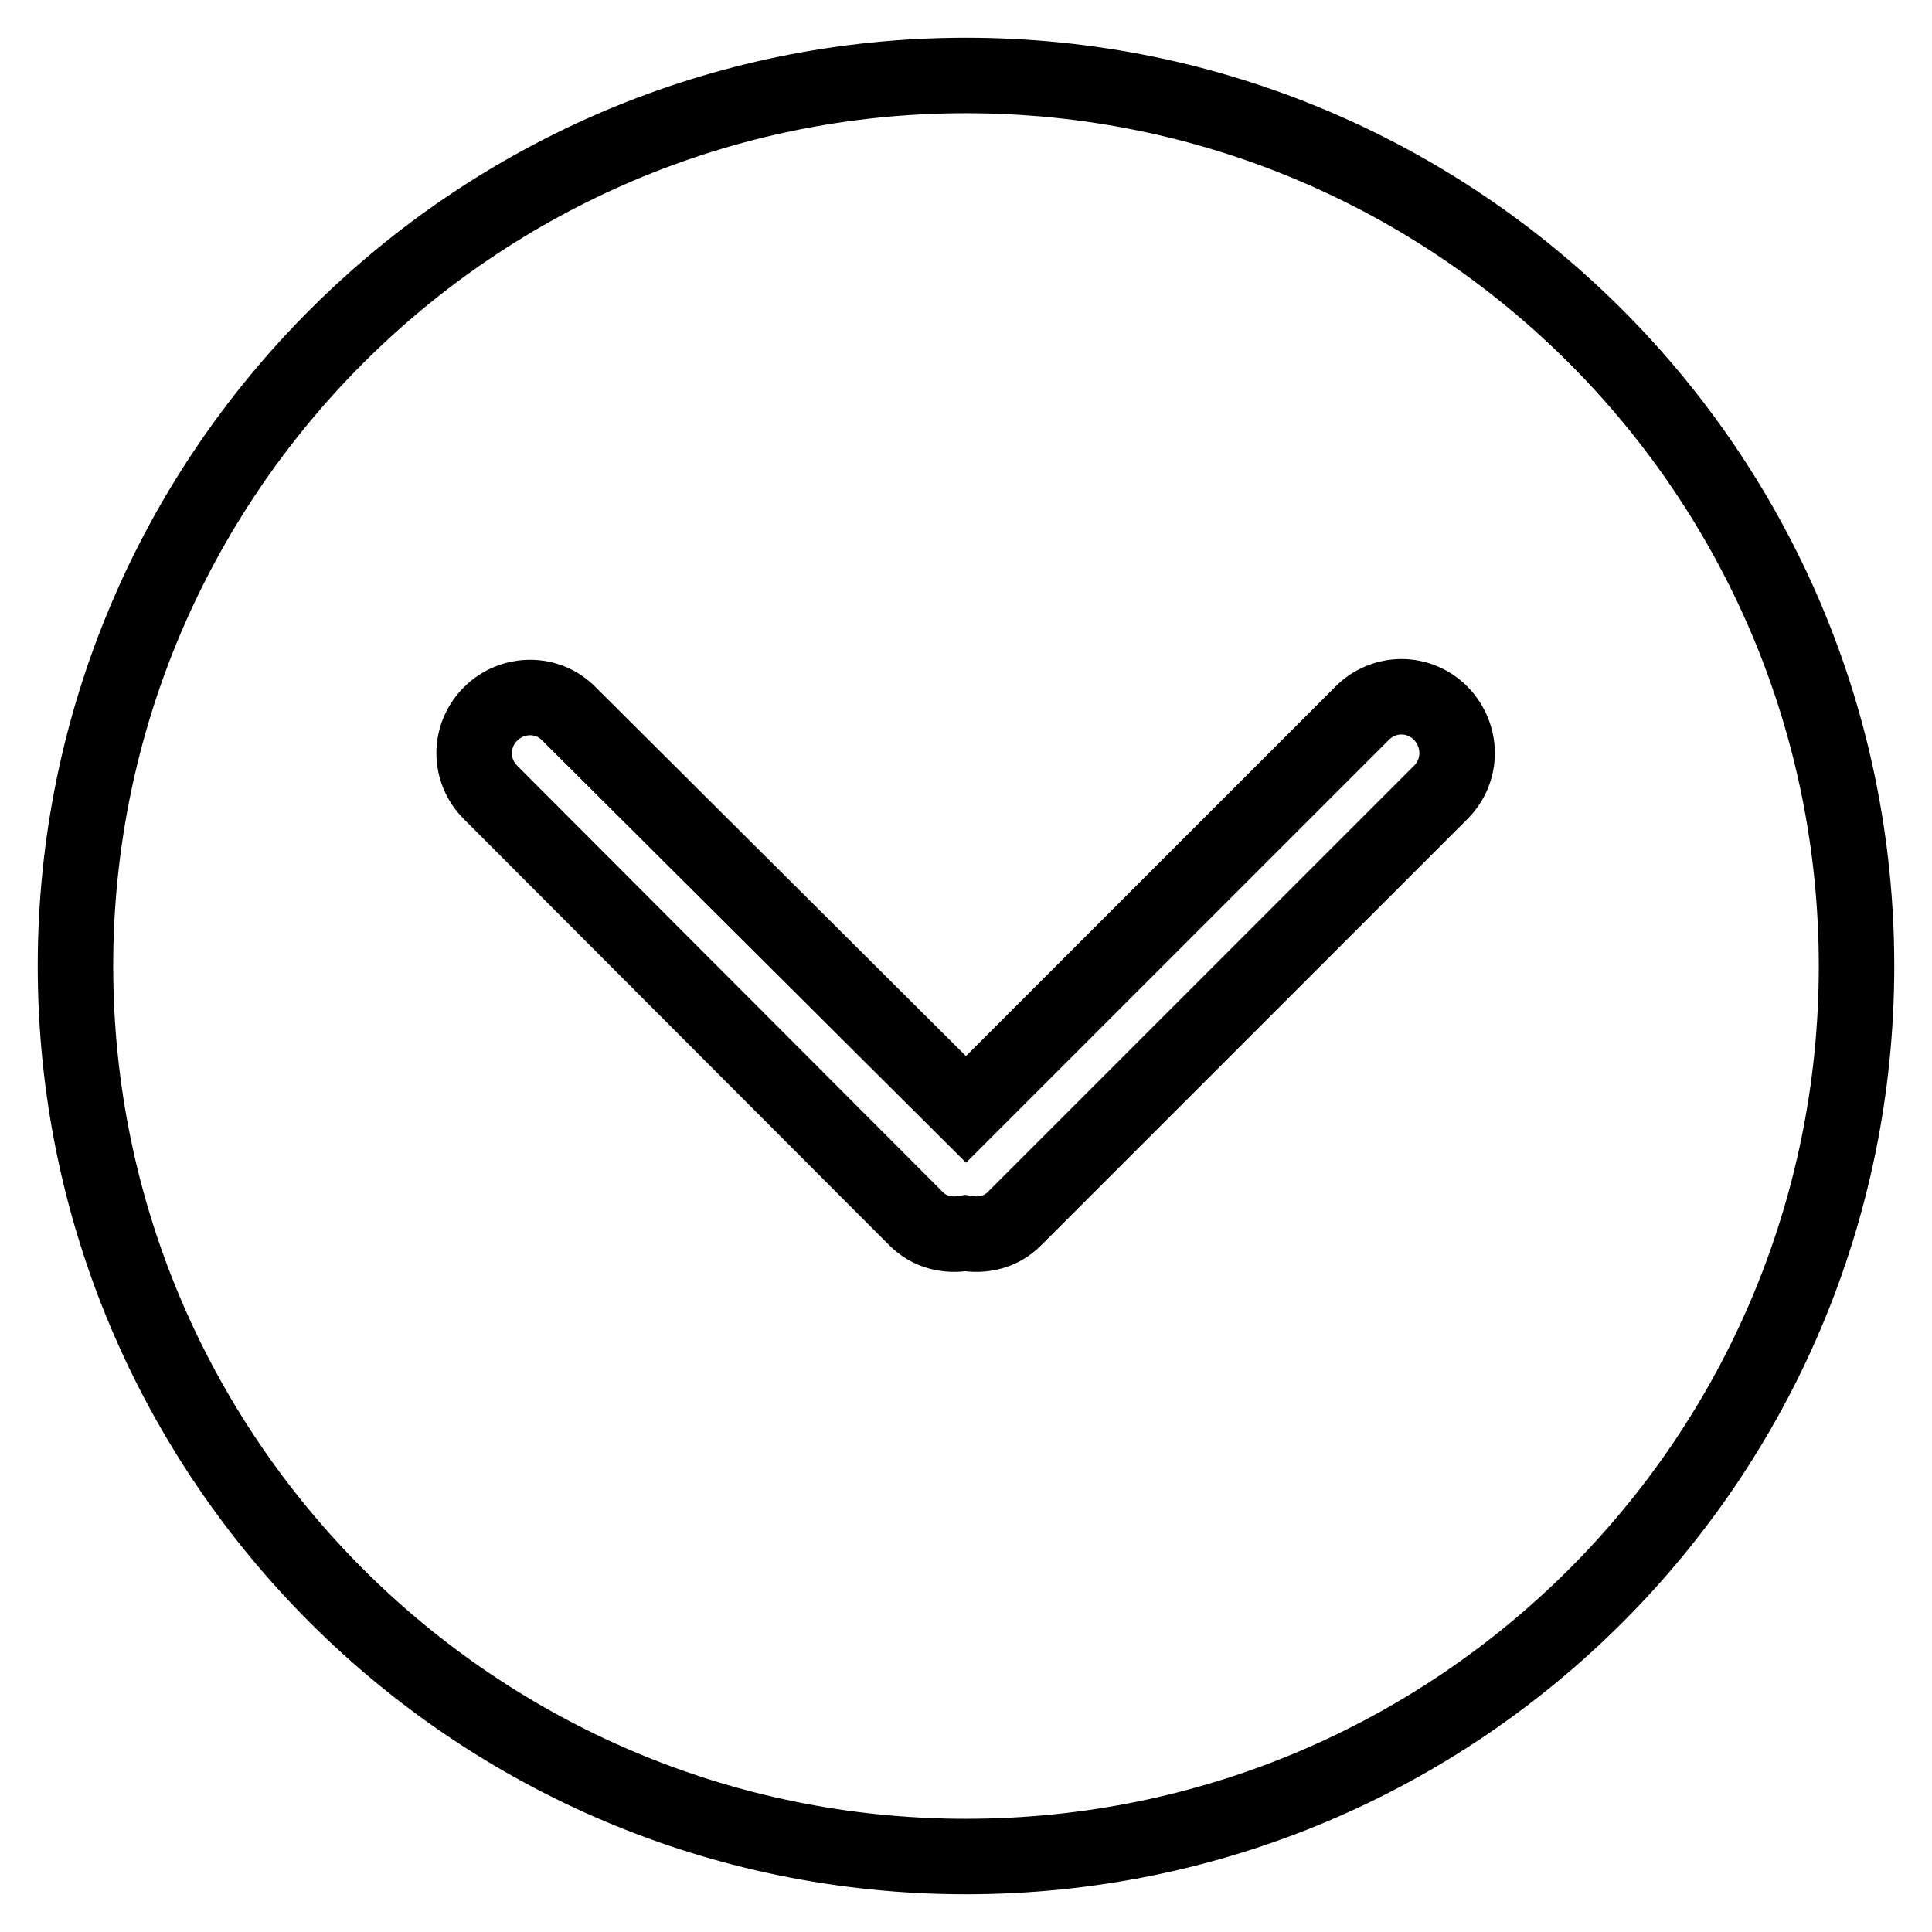
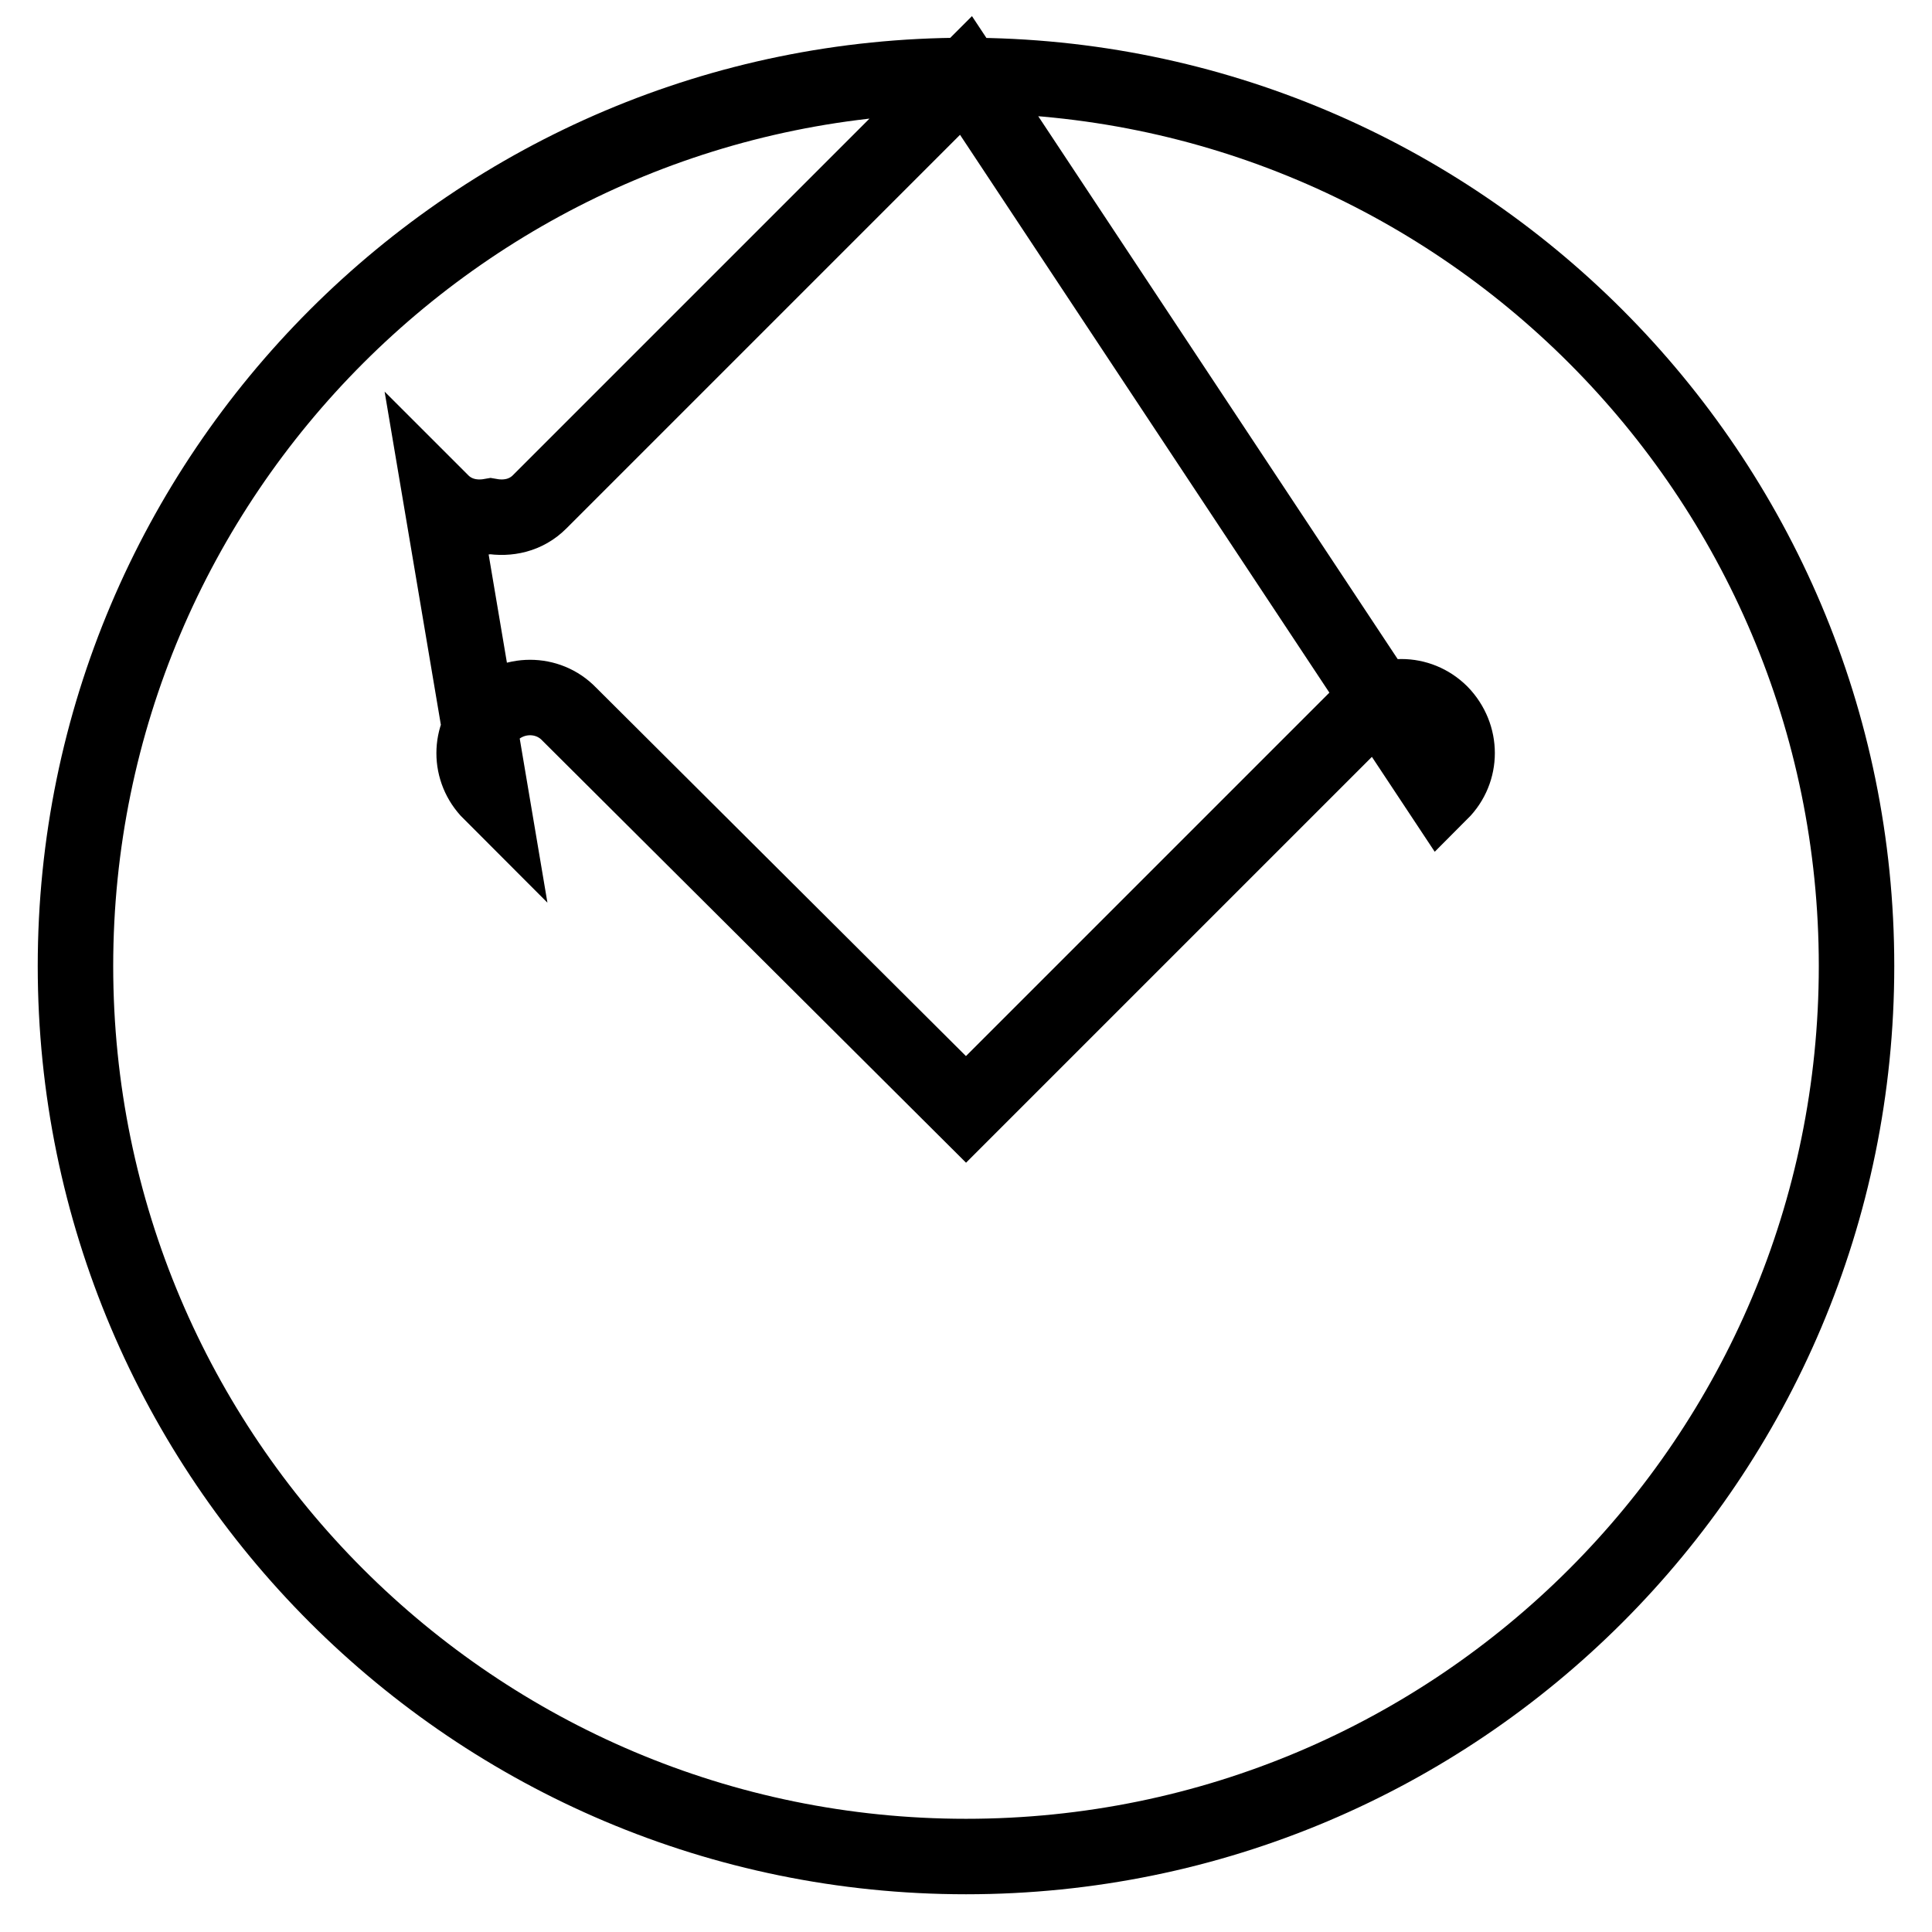
<svg xmlns="http://www.w3.org/2000/svg" version="1.1" x="0px" y="0px" viewBox="0 0 256 256" enable-background="new 0 0 256 256" xml:space="preserve">
  <g>
    <g>
-       <path stroke-width="10" fill-opacity="0" stroke="#000000" d="M128,10C62.9,10,10,62.9,10,128c0,65.2,52.9,118,118,118c65.2,0,118-52.8,118-118C246,62.9,193.2,10,128,10z M190.9,105l-56.5,56.5c-1.8,1.8-4.2,2.3-6.5,1.9c-2.3,0.4-4.7-0.1-6.5-1.9L65,105c-2.9-2.9-2.9-7.5,0-10.4c2.9-2.9,7.6-2.9,10.4,0L128,147l52.5-52.5c2.9-2.9,7.5-2.9,10.4,0C193.8,97.5,193.8,102.1,190.9,105z" />
+       <path stroke-width="10" fill-opacity="0" stroke="#000000" d="M128,10C62.9,10,10,62.9,10,128c0,65.2,52.9,118,118,118c65.2,0,118-52.8,118-118C246,62.9,193.2,10,128,10z l-56.5,56.5c-1.8,1.8-4.2,2.3-6.5,1.9c-2.3,0.4-4.7-0.1-6.5-1.9L65,105c-2.9-2.9-2.9-7.5,0-10.4c2.9-2.9,7.6-2.9,10.4,0L128,147l52.5-52.5c2.9-2.9,7.5-2.9,10.4,0C193.8,97.5,193.8,102.1,190.9,105z" />
    </g>
  </g>
</svg>